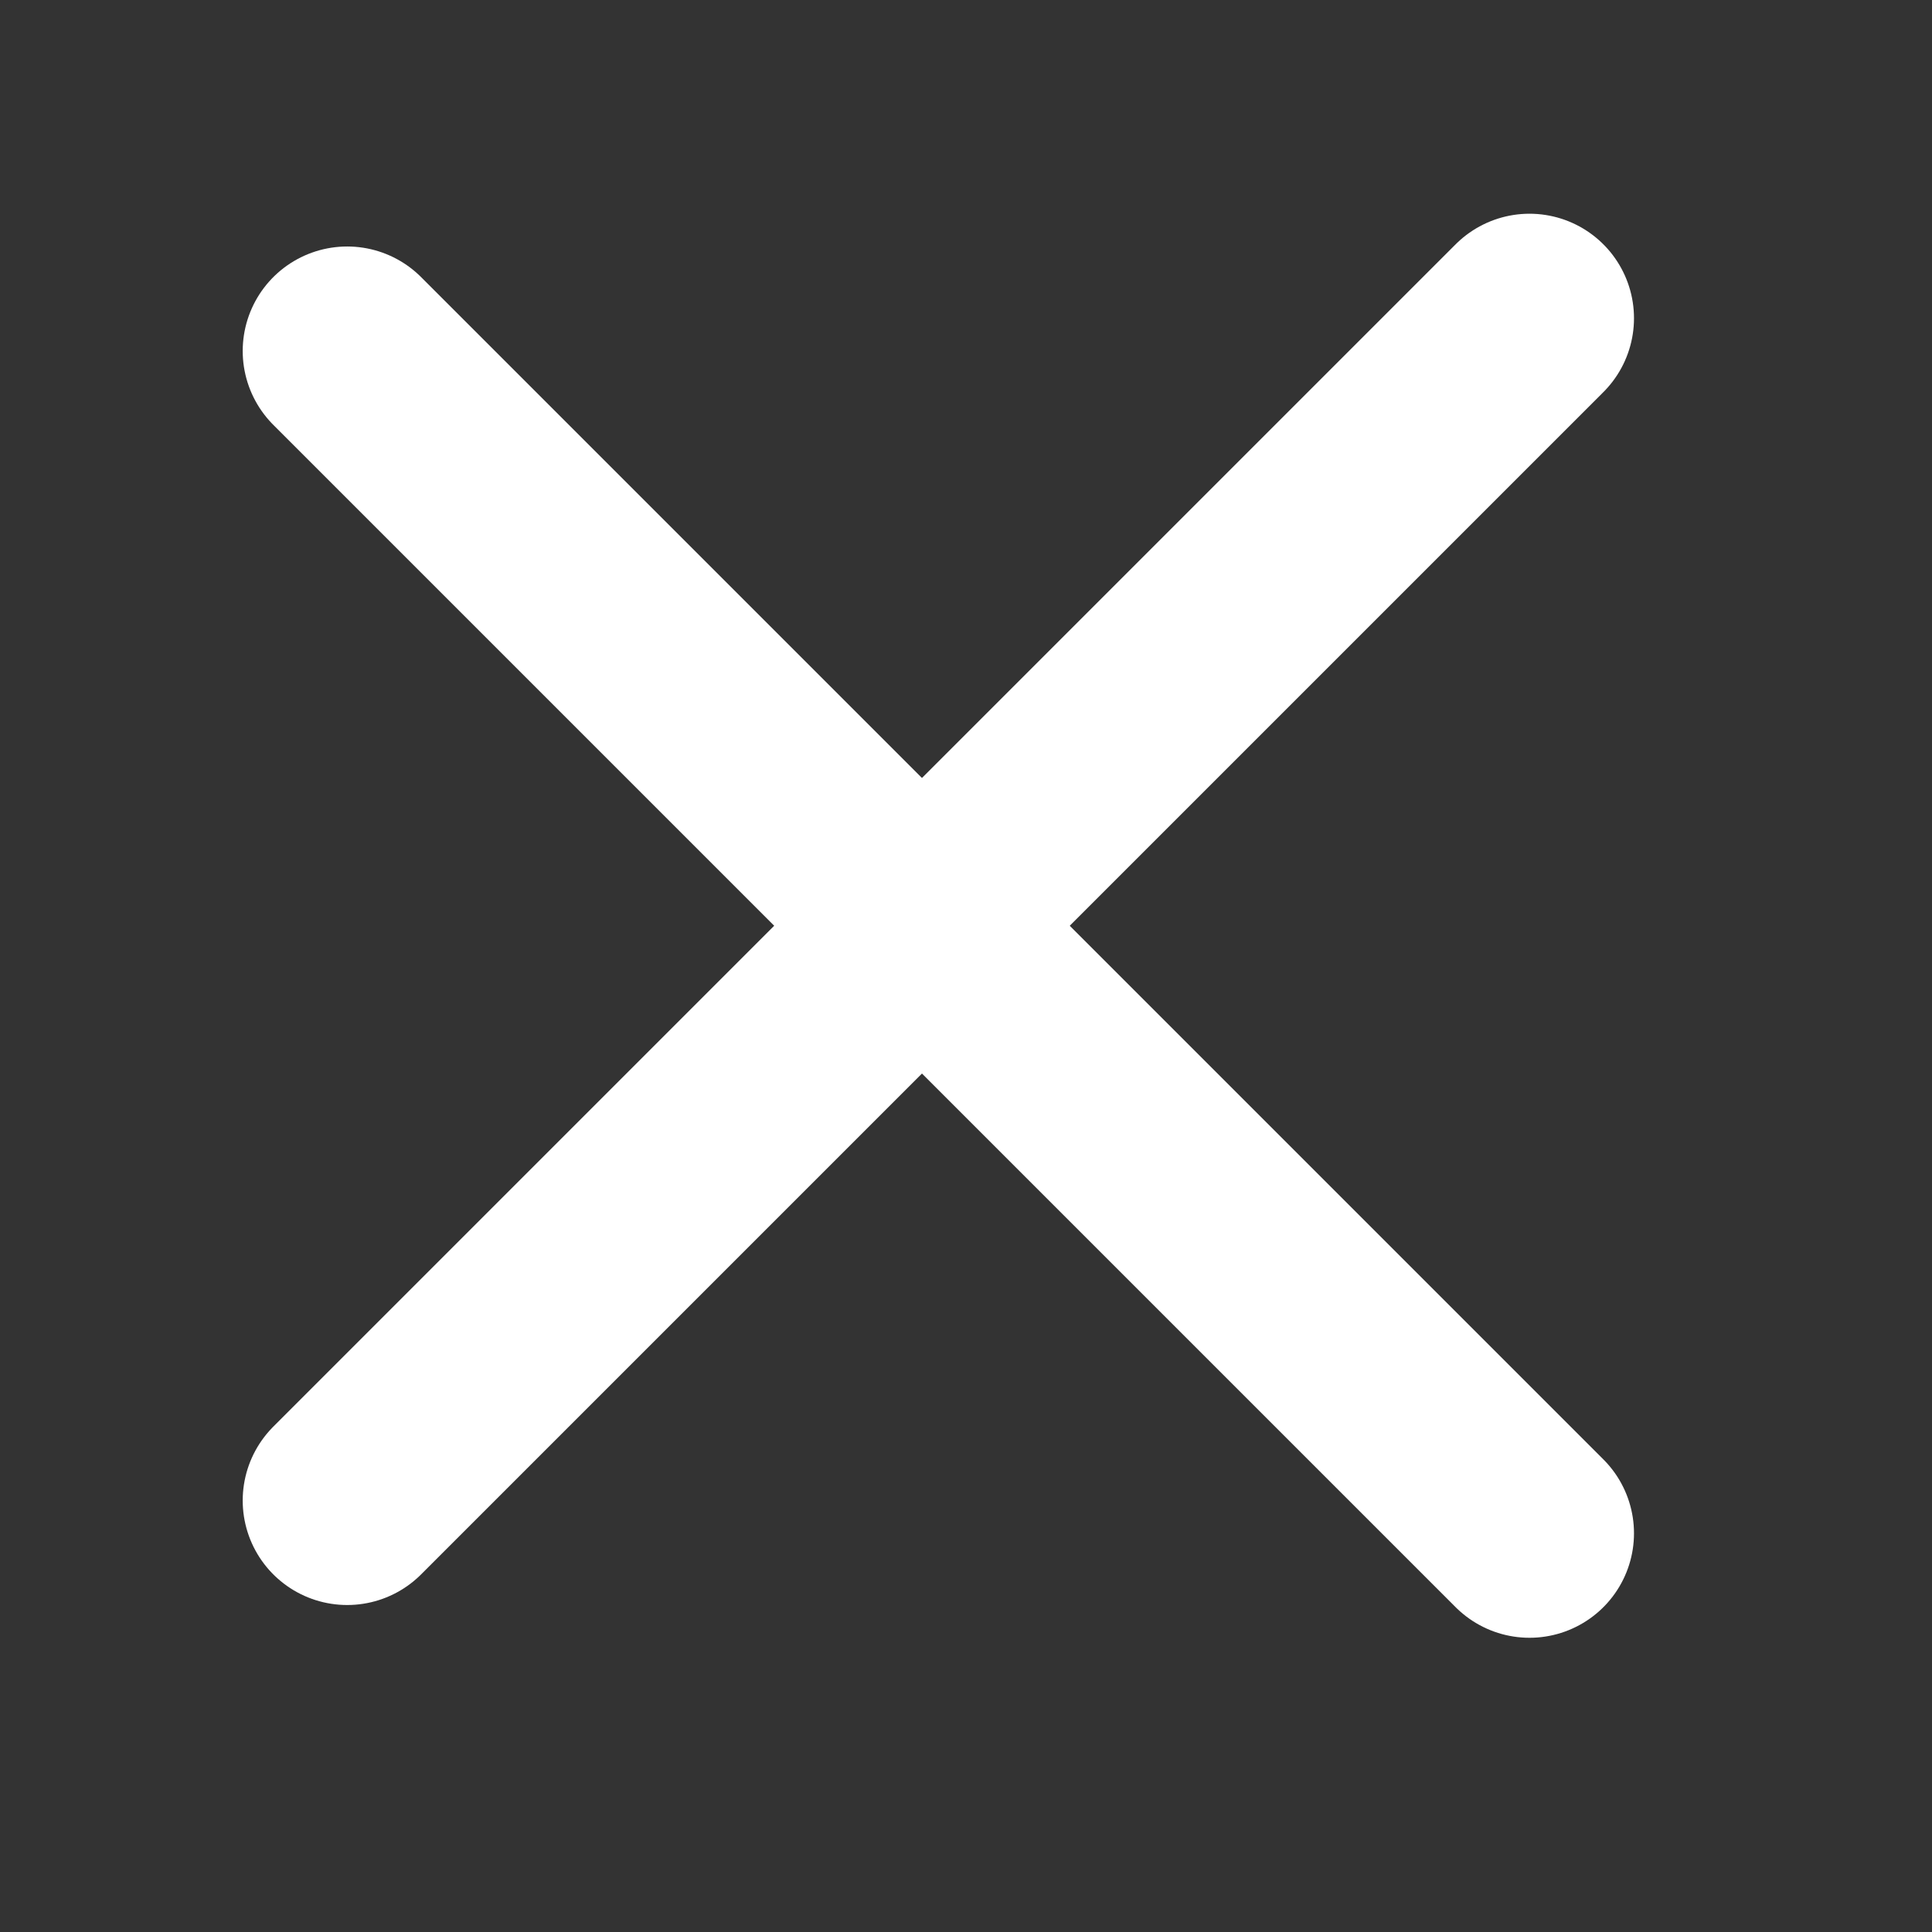
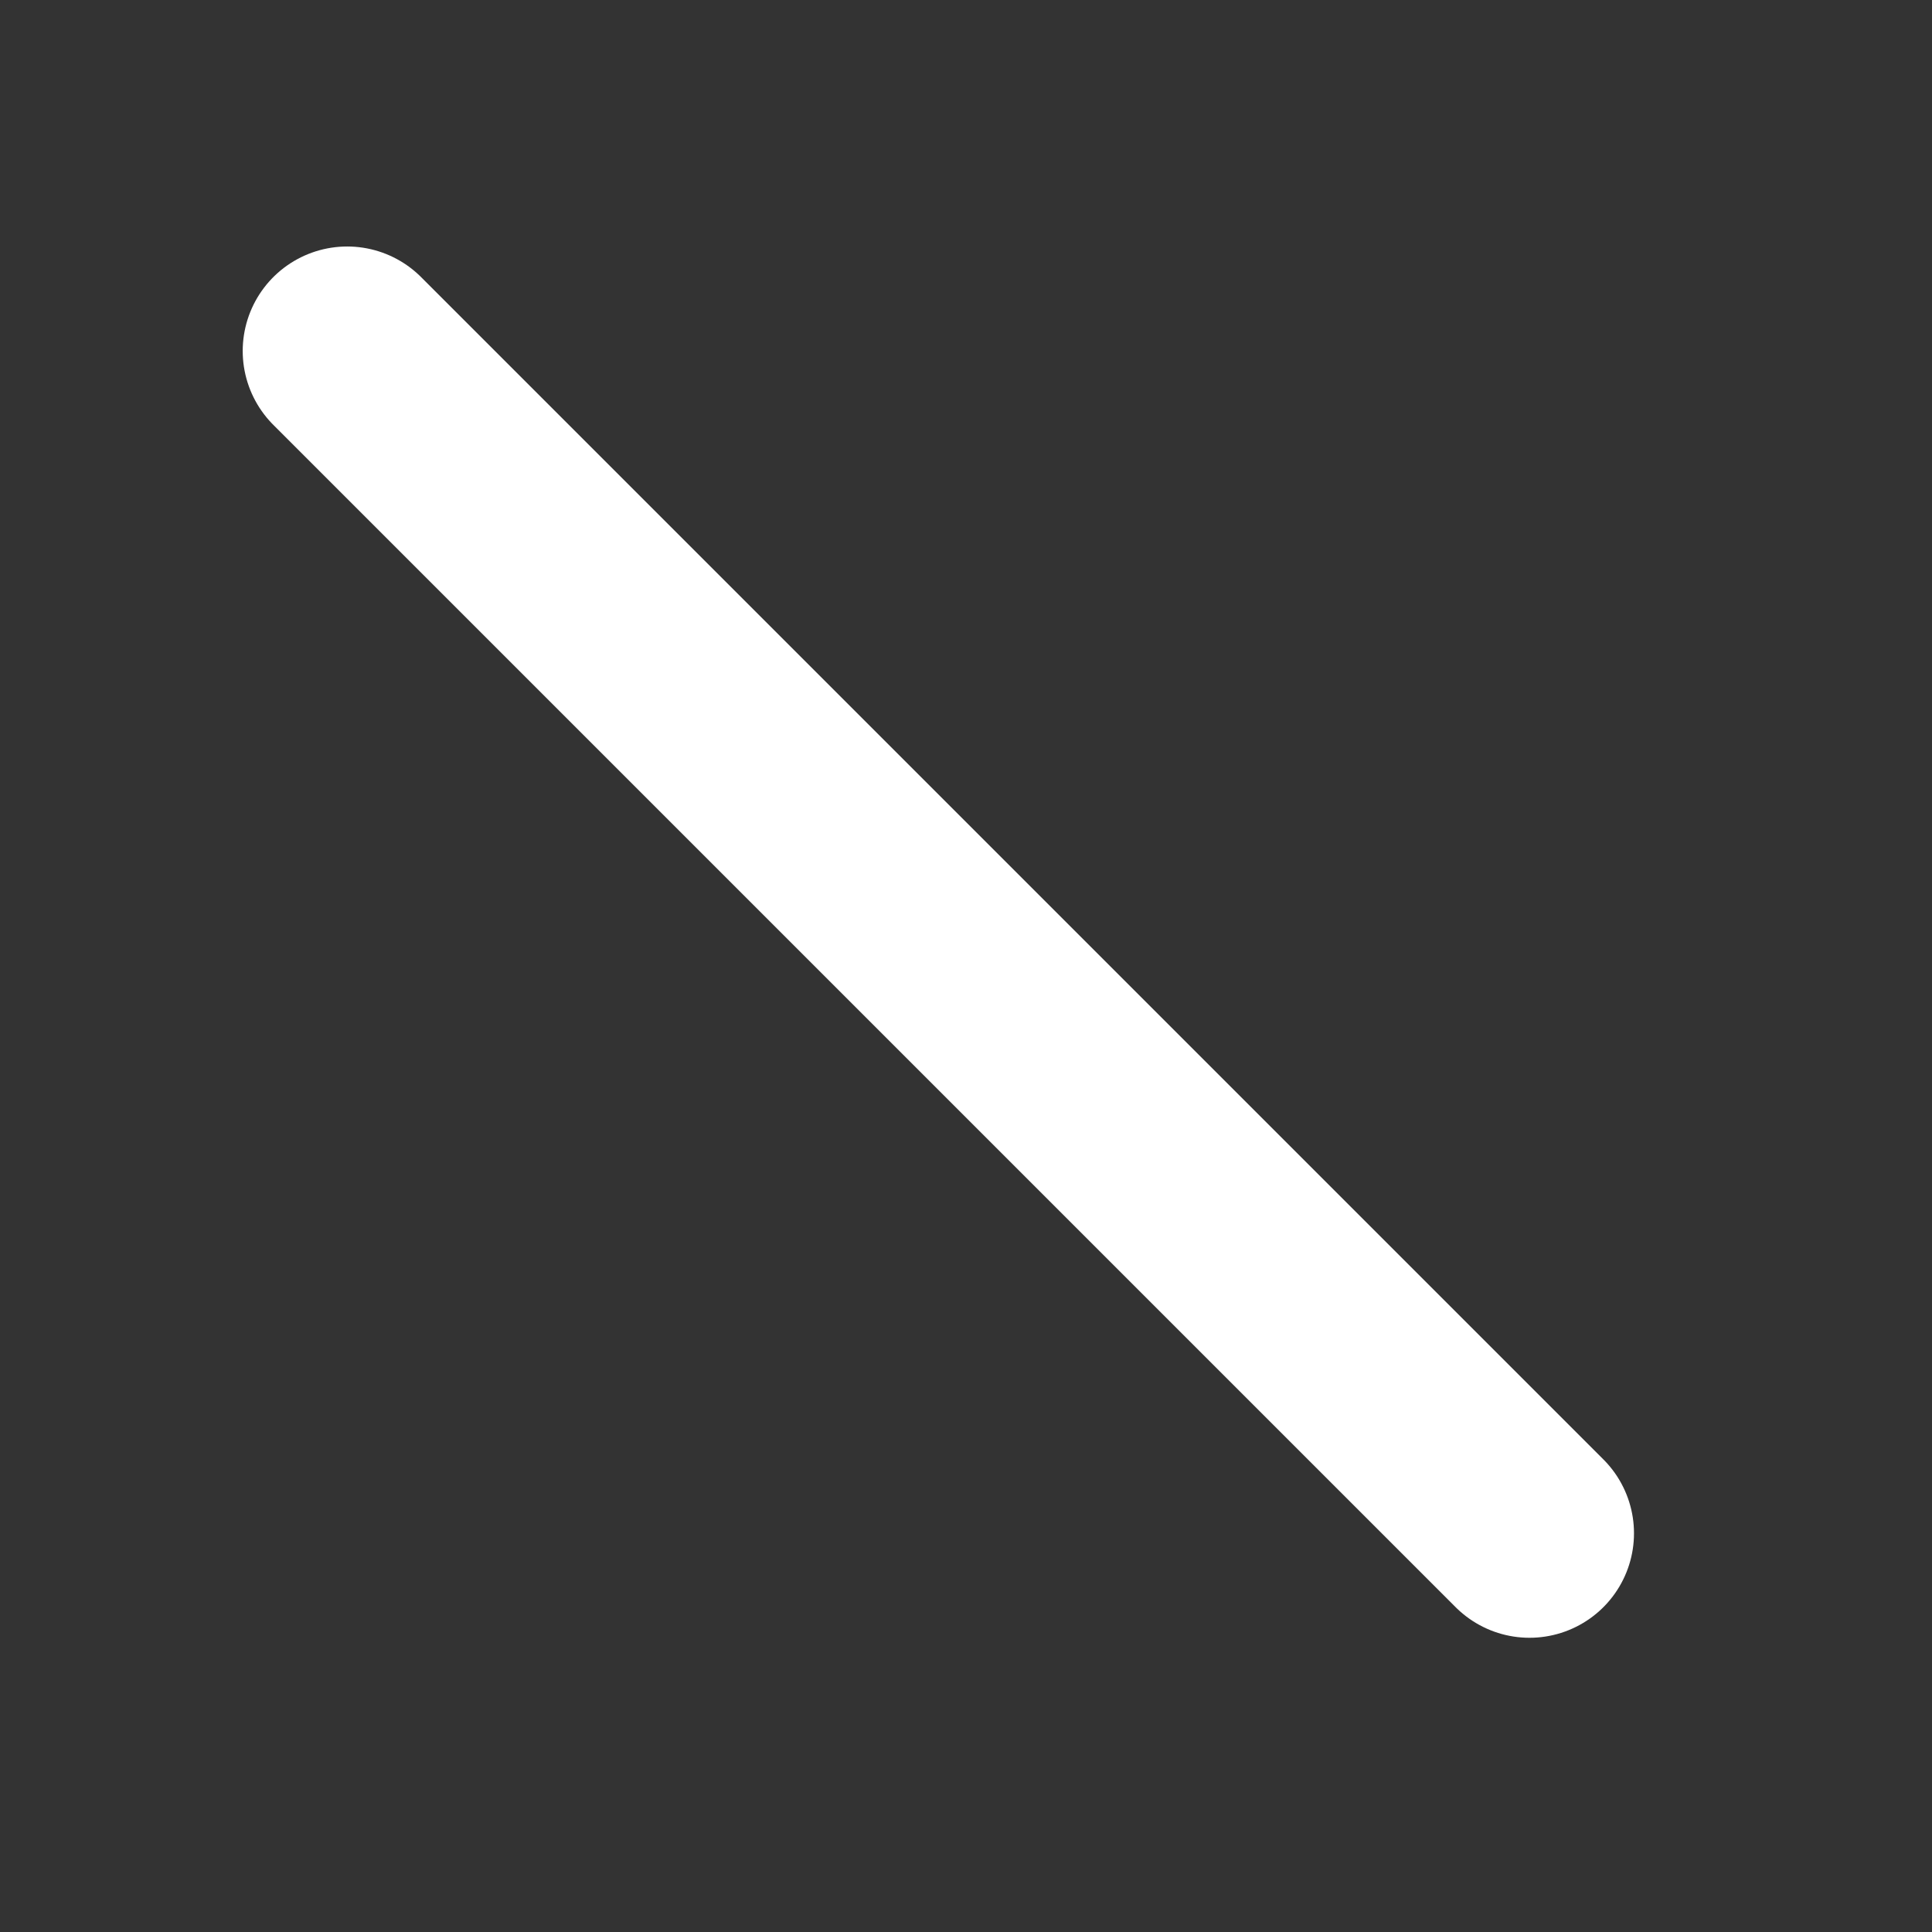
<svg xmlns="http://www.w3.org/2000/svg" width="24" height="24" viewBox="0 0 24 24" fill="none">
  <rect x="0" y="0" width="24" height="24" fill="#333333" stroke="none" />
-   <path d="M4.313 18.64L19 3.953" stroke="white" stroke-width="2.596" stroke-linecap="round" />
  <path d="M4.313 4.36L19 19.047" stroke="white" stroke-width="2.596" stroke-linecap="round" />
</svg>